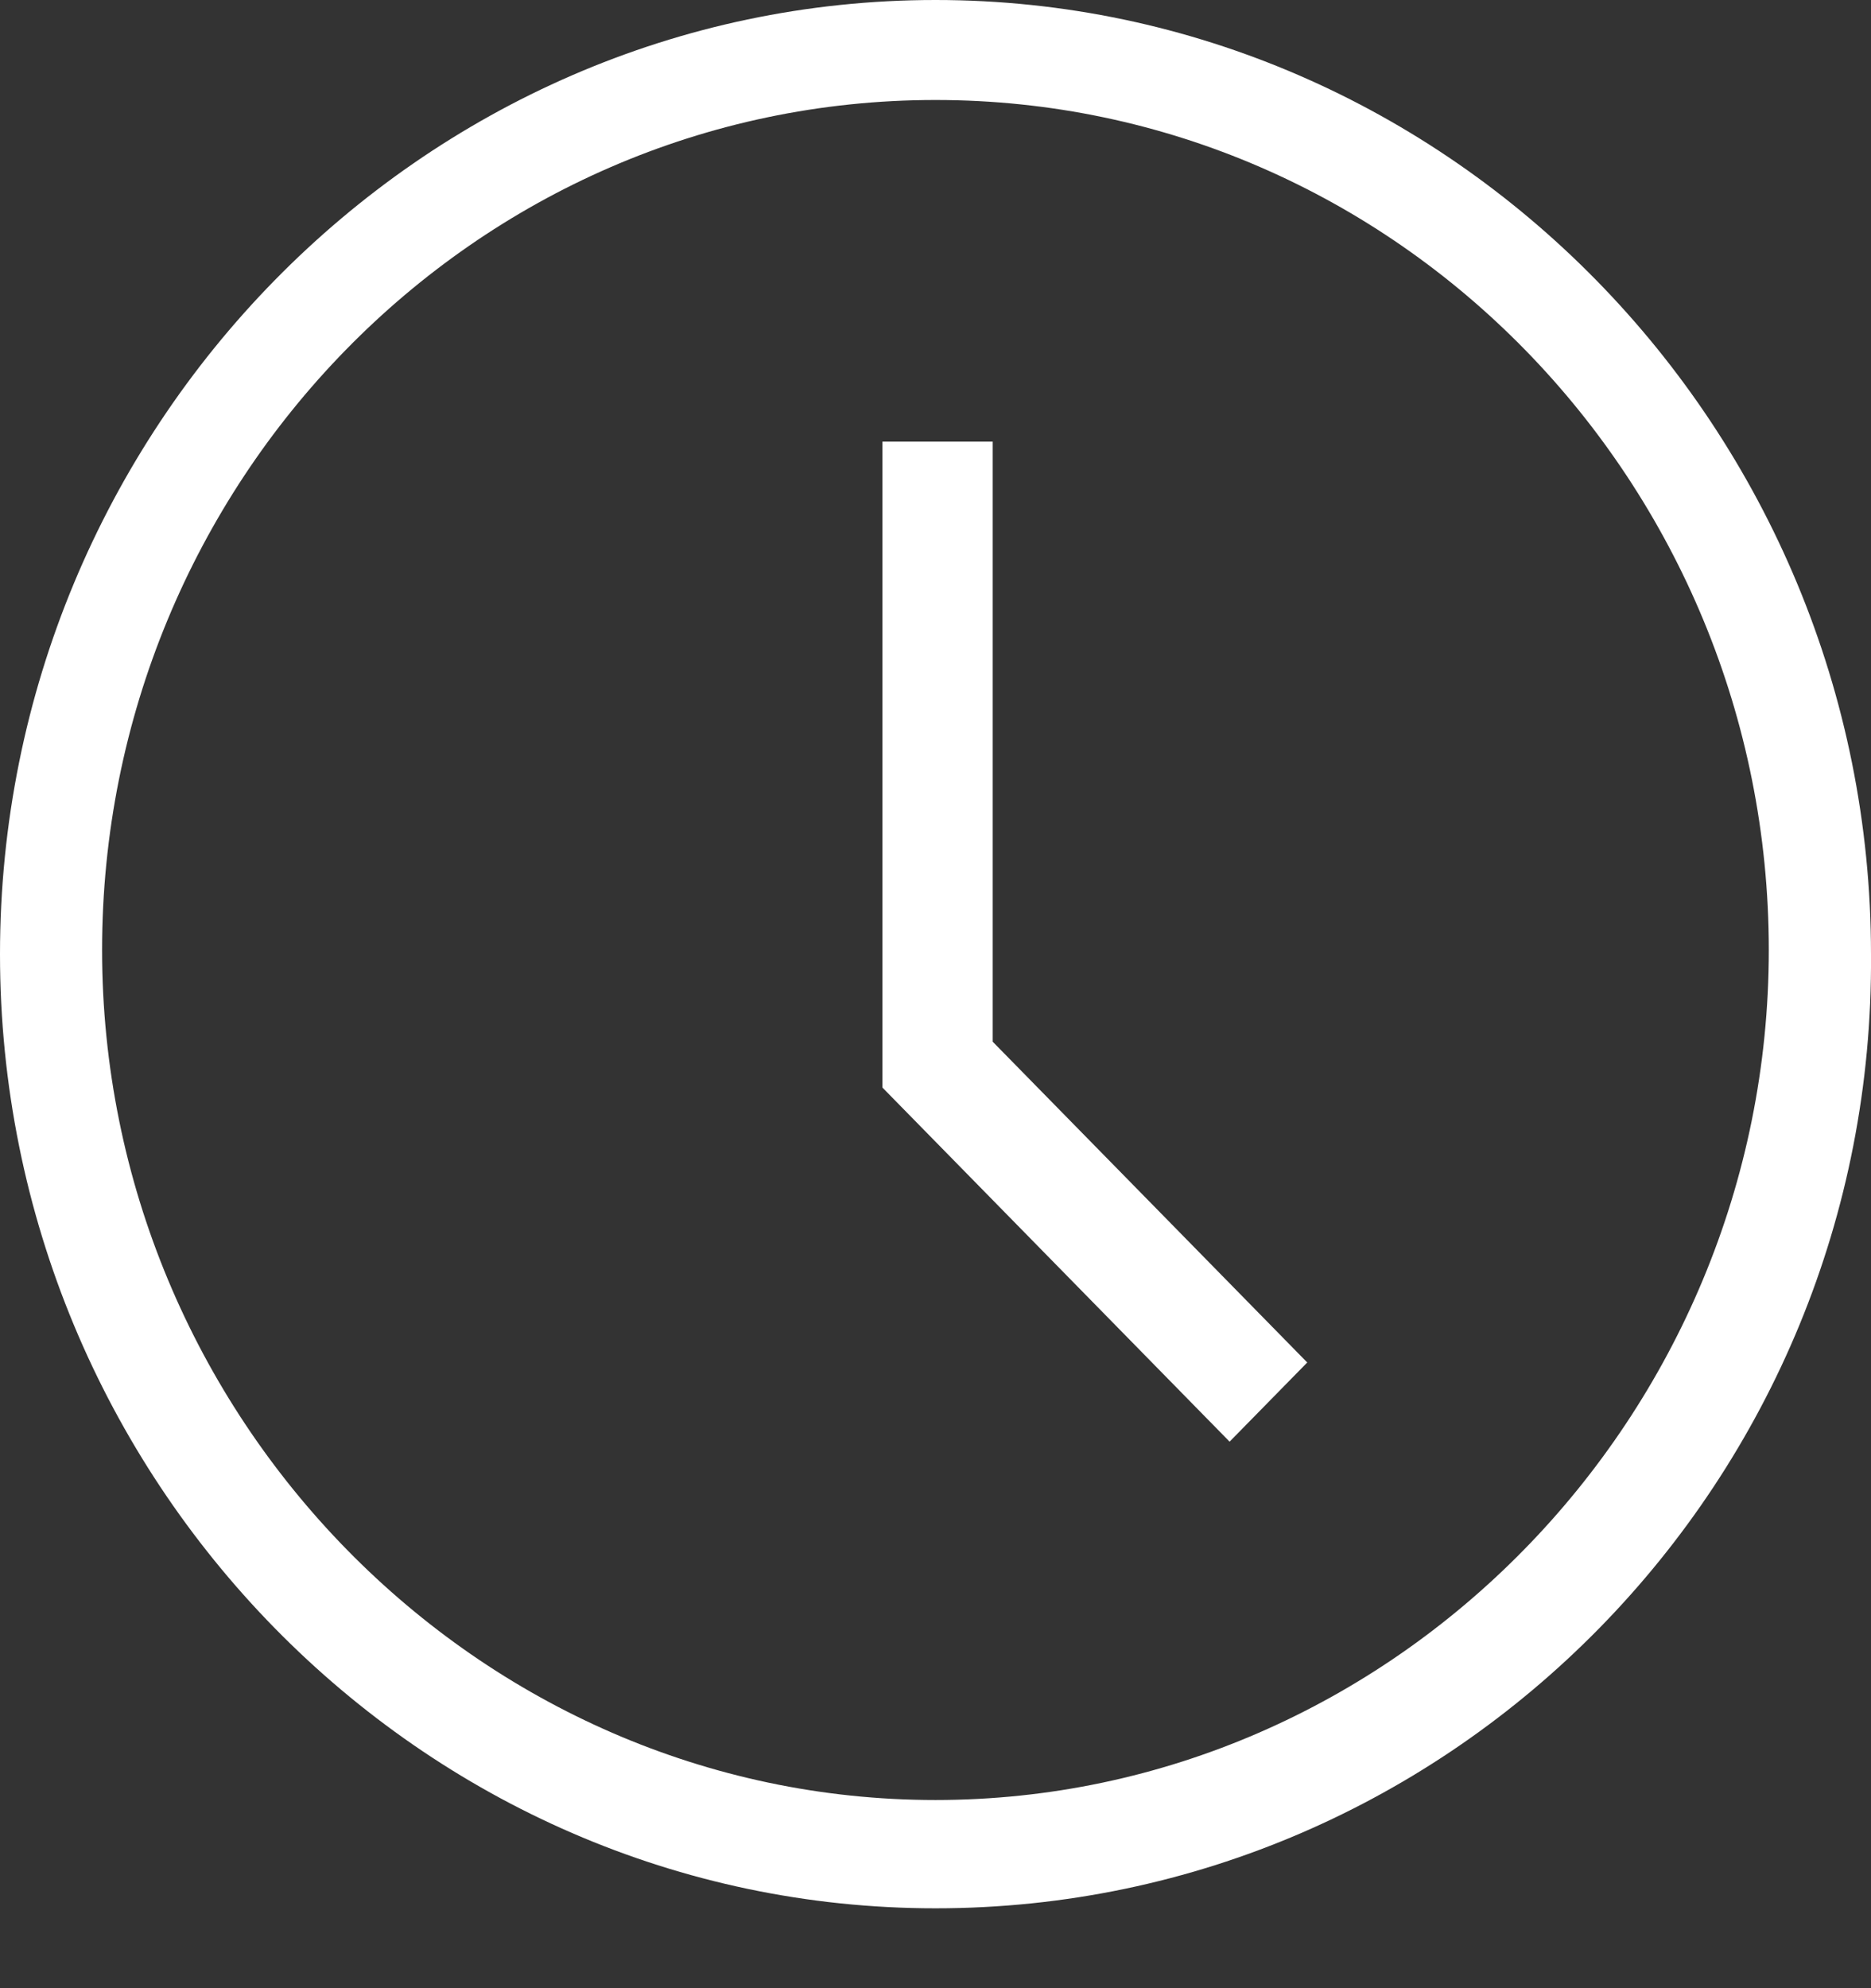
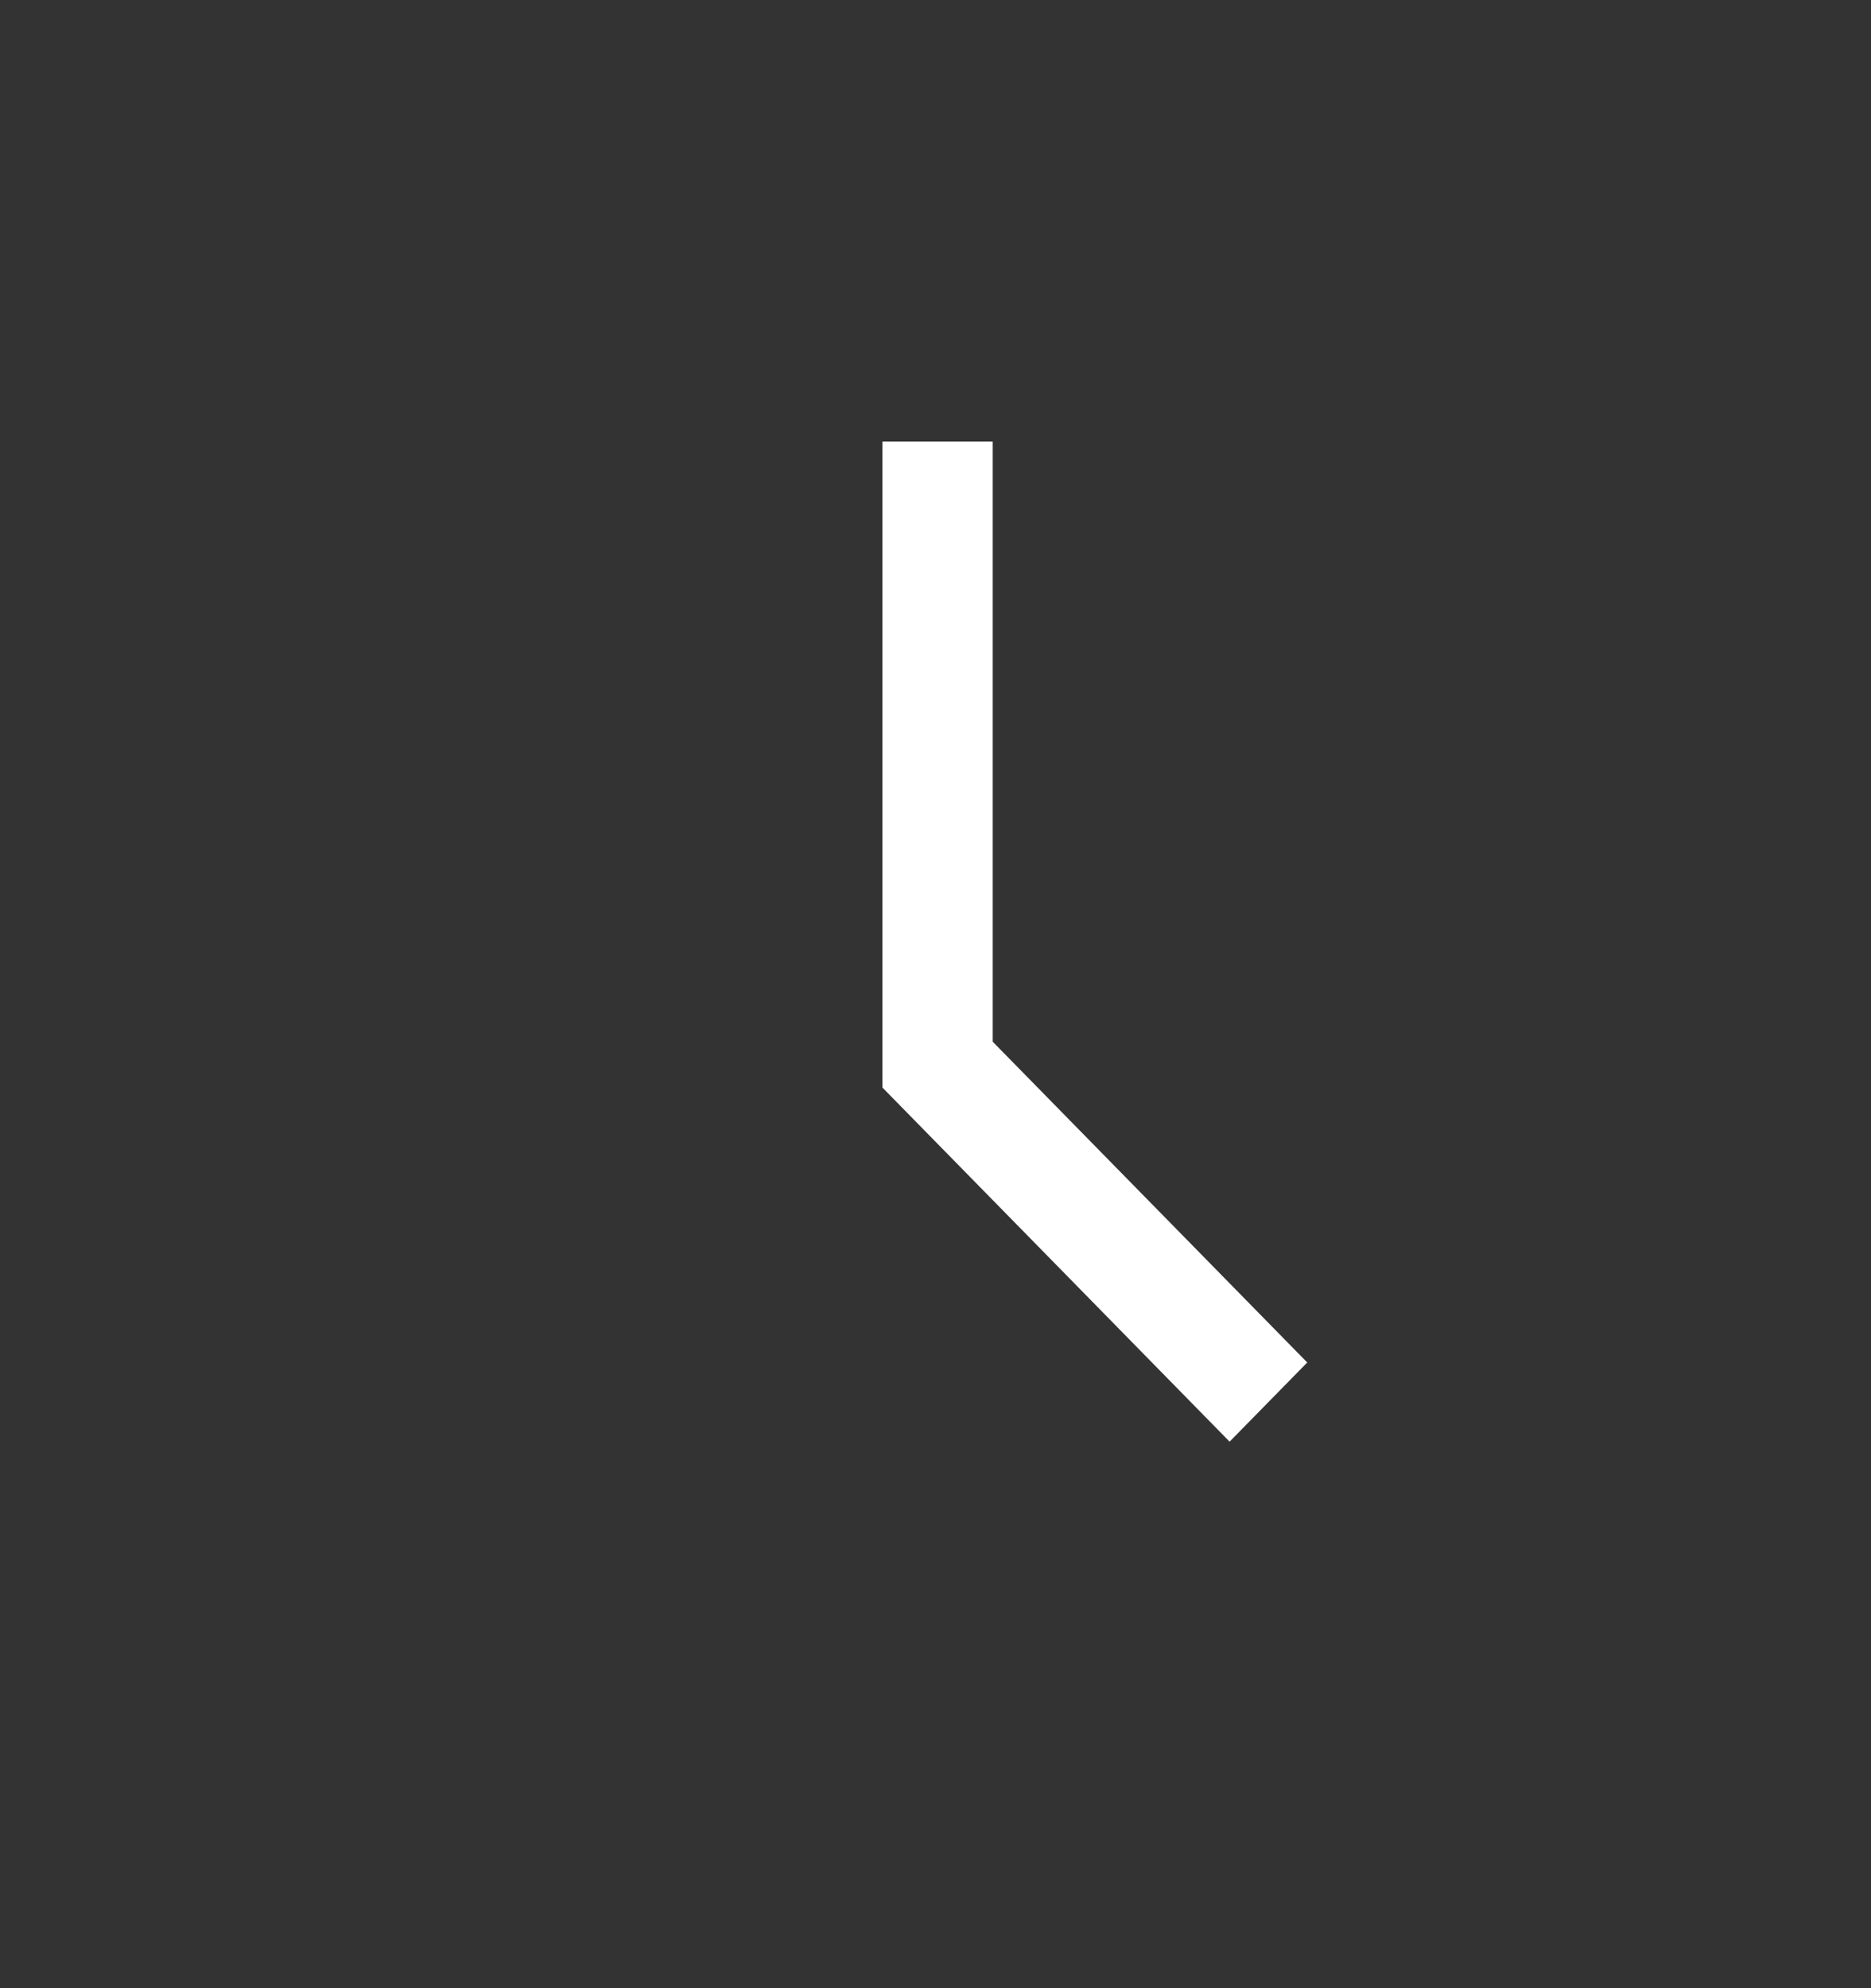
<svg xmlns="http://www.w3.org/2000/svg" width="16" height="17" viewBox="0 0 16 17" fill="none">
  <rect x="0" y="0" width="16" height="17" fill="#333333" stroke="none" />
-   <path d="M8 16.317C3.598 16.317 0 12.648 0 8.159C0 3.67 3.598 0 8 0C12.402 0 16 3.67 16 8.159C16.035 12.648 12.437 16.317 8 16.317ZM8 0.855C4.052 0.855 0.873 4.133 0.873 8.123C0.873 12.113 4.087 15.391 8 15.391C11.912 15.391 15.126 12.113 15.126 8.123C15.126 4.133 11.947 0.855 8 0.855Z" fill="white" />
  <path d="M10.515 12.327L7.546 9.299V3.776H8.489V8.907L11.179 11.65L10.515 12.327Z" fill="white" />
</svg>